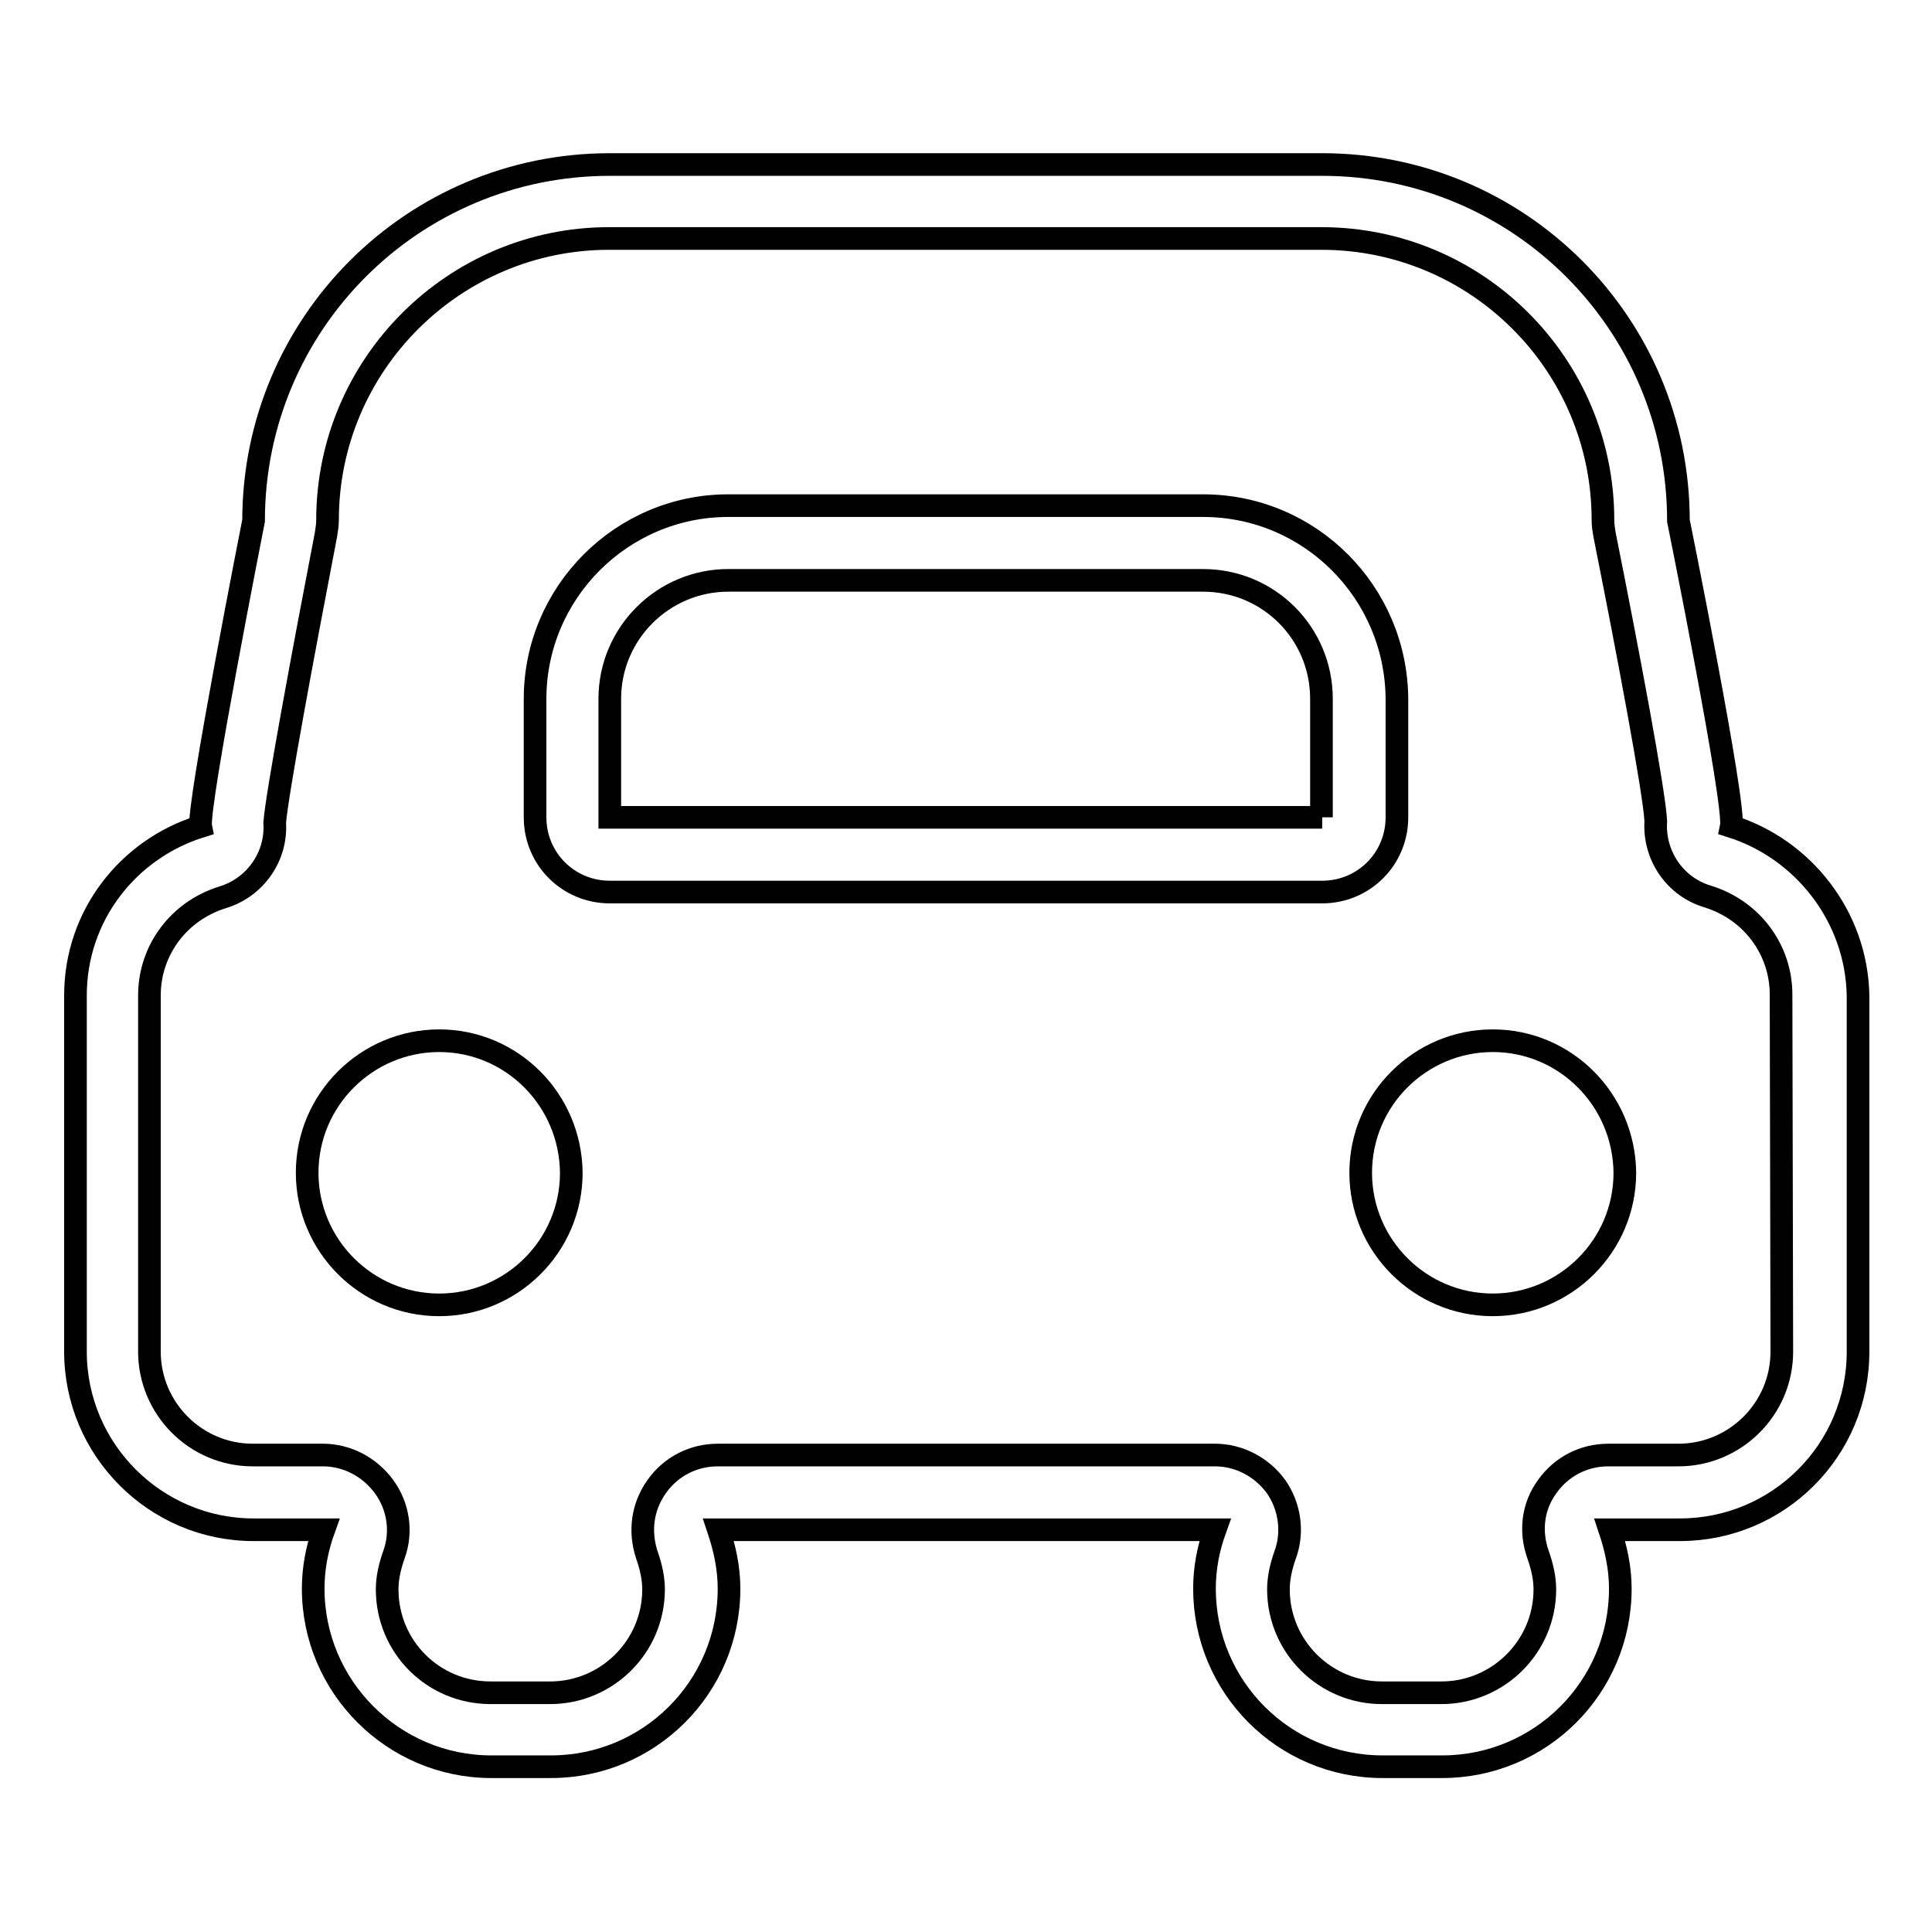
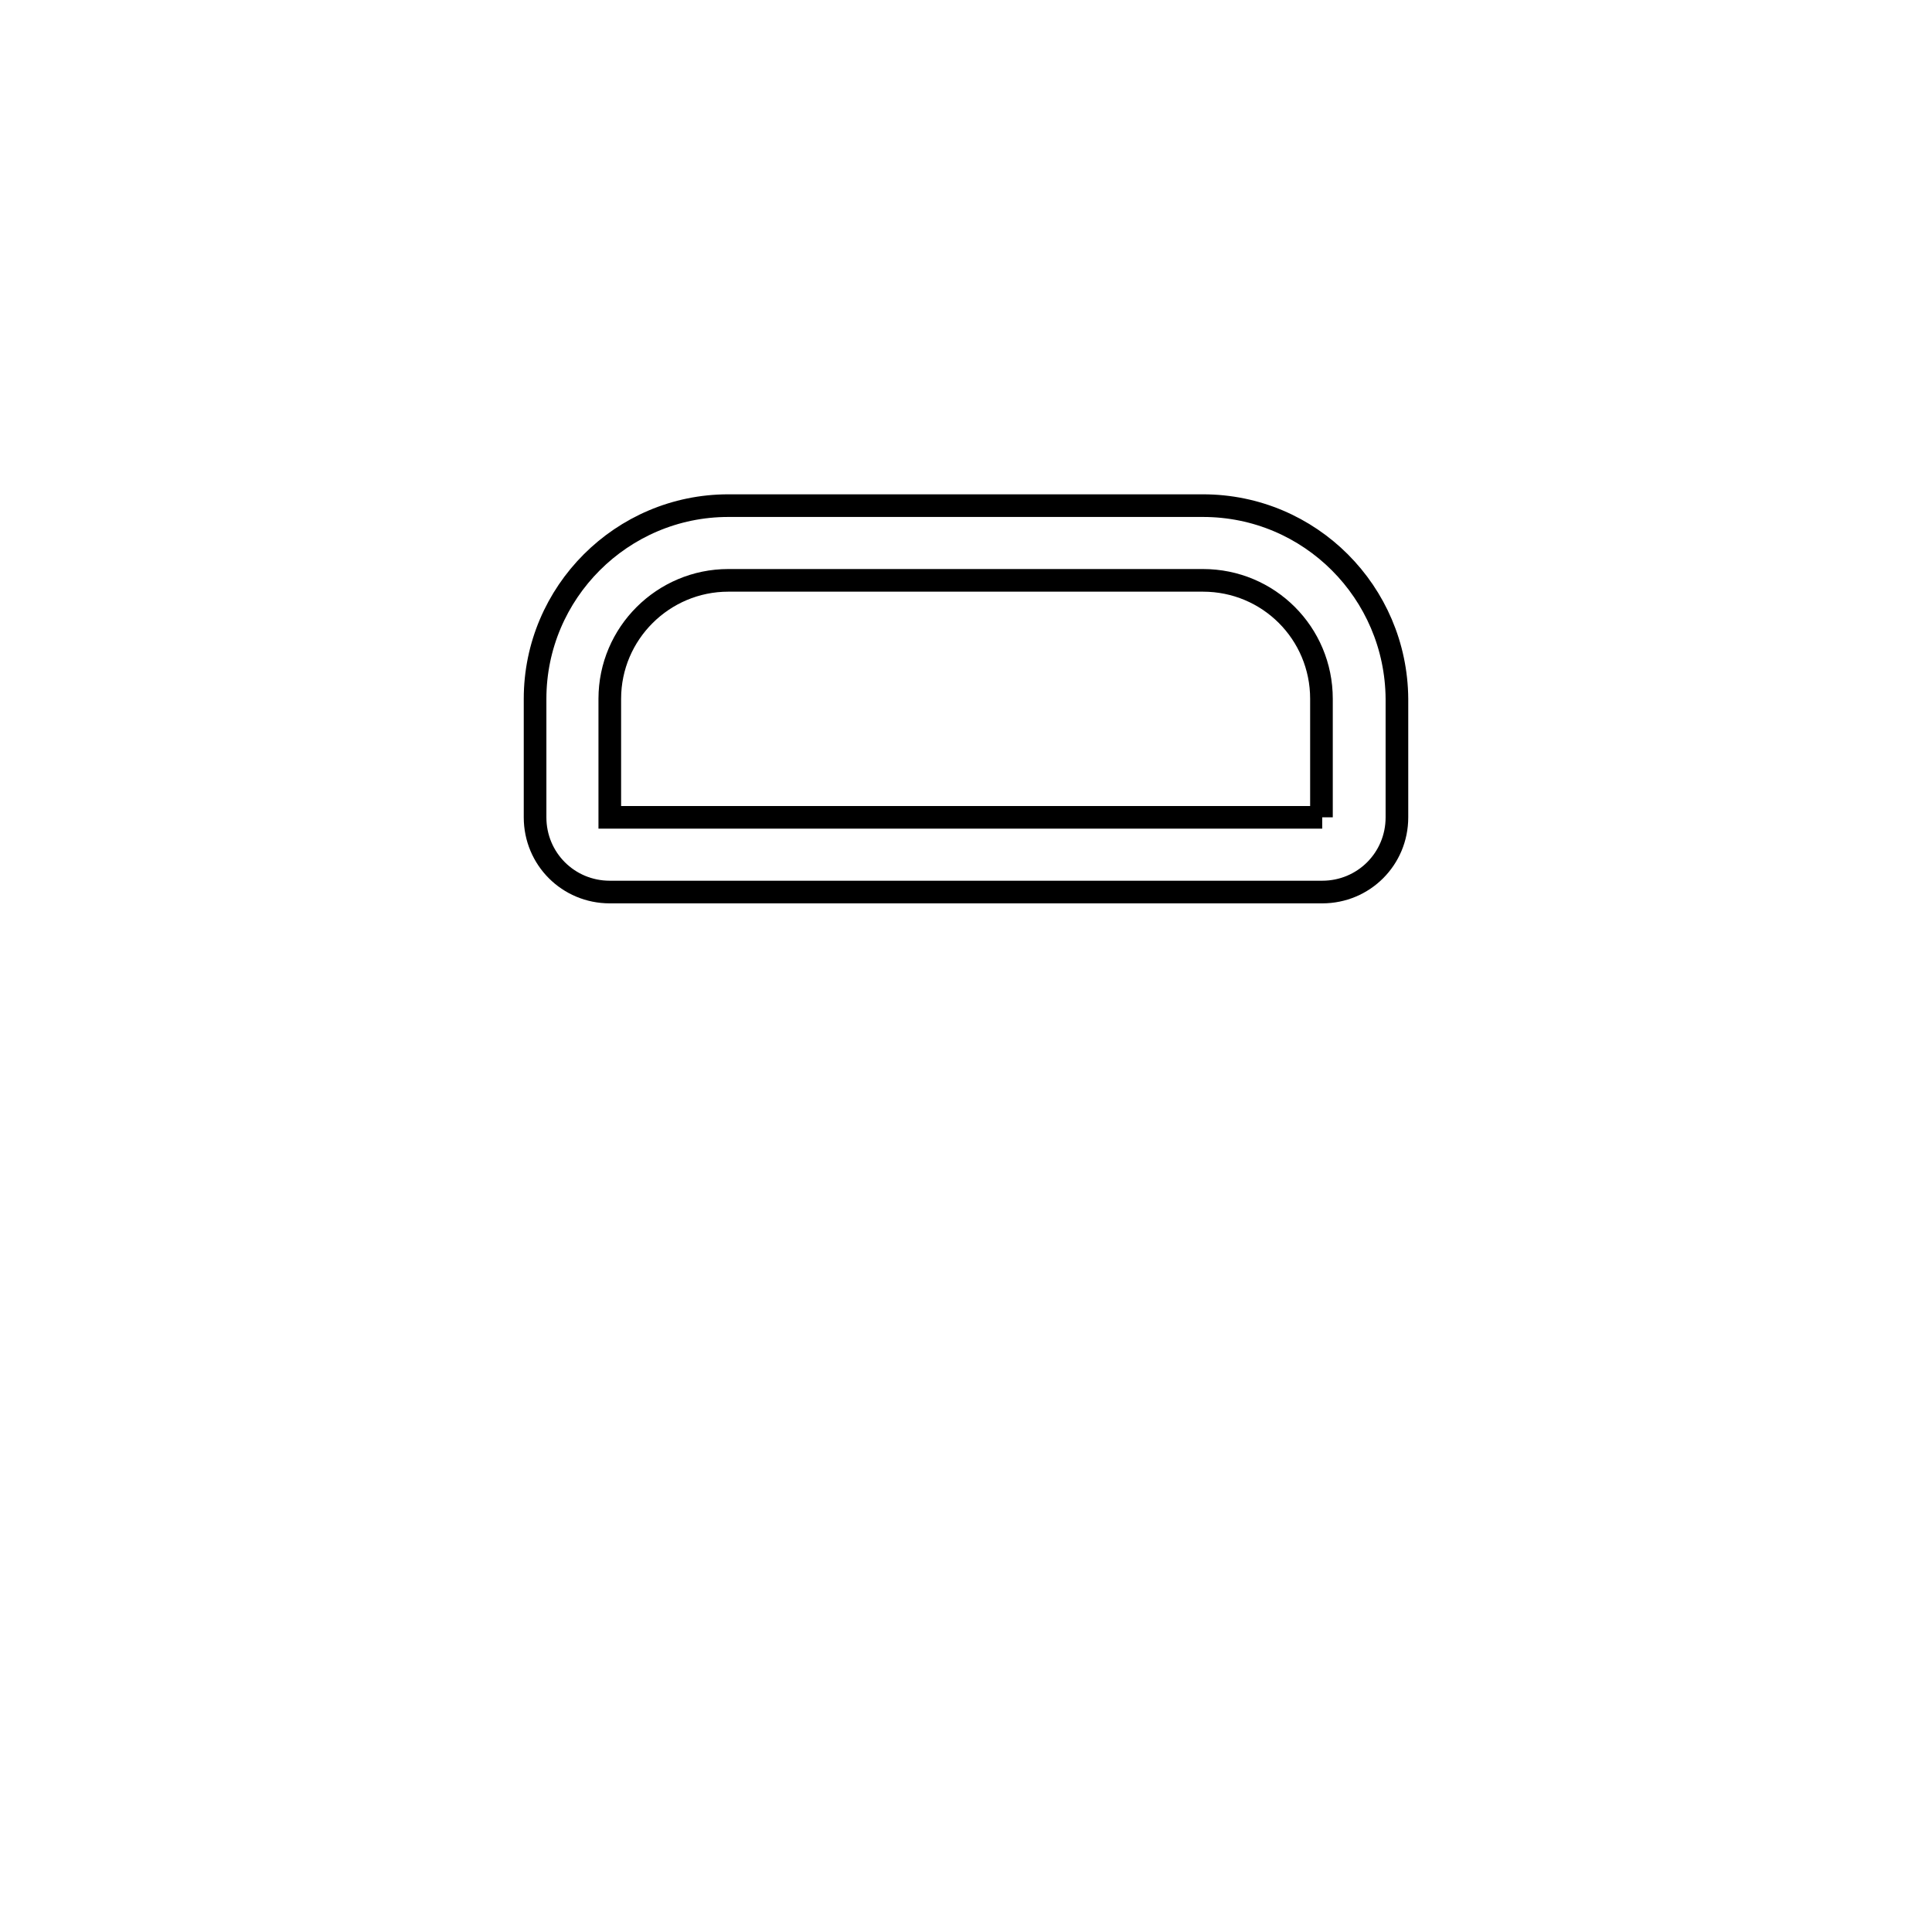
<svg xmlns="http://www.w3.org/2000/svg" version="1.1" x="0px" y="0px" viewBox="0 0 256 256" enable-background="new 0 0 256 256" xml:space="preserve">
  <g>
    <g>
      <path stroke-width="3" fill-opacity="0" stroke="#000000" d="M159.4,67H96.5c-14.1,0-25.6,11.5-25.6,25.6v15.7c0,5.5,4.4,9.9,9.9,9.9h94.4c5.5,0,9.9-4.4,9.9-9.9V92.6C185,78.5,173.6,67,159.4,67z M175.2,108.3H80.8V92.6c0-8.7,7.1-15.7,15.7-15.7h62.9c8.7,0,15.7,7,15.7,15.7V108.3L175.2,108.3z" />
-       <path stroke-width="3" fill-opacity="0" stroke="#000000" d="M229.4,109.5c0.6-2.9-7-40.5-7-40.5c0-26.1-21.1-47.2-47.2-47.2H80.8c-26.1,0-47.2,21.1-47.2,47.2c0,0-7.5,38-7,40.5c-9.6,3-16.6,11.8-16.6,22.4v47.2c0,13,10.6,23.6,23.6,23.6h9.3c-0.9,2.5-1.4,5.1-1.4,7.8c0,13,10.6,23.6,23.6,23.6h7.9c13,0,23.6-10.5,23.6-23.6c0-2.8-0.6-5.4-1.4-7.8h65.8c-0.9,2.5-1.4,5.1-1.4,7.8c0,13,10.5,23.6,23.6,23.6h7.9c13,0,23.6-10.5,23.6-23.6c0-2.8-0.6-5.4-1.4-7.8h9.3c13,0,23.6-10.5,23.6-23.6v-47.2C246,121.4,238.9,112.5,229.4,109.5z M236.1,179.1c0,7.6-6.2,13.7-13.7,13.7h-9.3c-3.2,0-6.2,1.5-8.1,4.2c-1.9,2.6-2.3,5.9-1.2,9c0.6,1.7,0.9,3.2,0.9,4.6c0,7.6-6.2,13.7-13.7,13.7h-7.9c-7.5,0-13.7-6.1-13.7-13.7c0-1.4,0.3-2.9,0.9-4.6c1.1-3,0.6-6.4-1.2-9c-1.9-2.6-4.9-4.2-8.1-4.2H95.1c-3.2,0-6.2,1.5-8.1,4.2s-2.3,5.9-1.3,9c0.6,1.7,0.9,3.2,0.9,4.6c0,7.6-6.2,13.7-13.7,13.7h-7.9c-7.6,0-13.7-6.1-13.7-13.7c0-1.4,0.3-2.9,0.9-4.6c1.1-3,0.6-6.4-1.3-9c-1.9-2.6-4.9-4.2-8.1-4.2h-9.3c-7.6,0-13.7-6.2-13.7-13.7v-47.2c0-6,3.9-11.2,9.7-13c4.3-1.3,7.2-5.4,6.9-9.9c0.3-3.8,3.7-22.1,6.8-38.2c0.1-0.6,0.2-1.3,0.2-1.9c0-20.6,16.8-37.3,37.3-37.3h94.4l0,0c20.6,0,37.3,16.7,37.3,37.3c0,0.7,0.1,1.3,0.2,1.9c3.1,15.5,6.6,34.1,6.8,38c-0.3,4.5,2.5,8.7,6.9,10c5.8,1.8,9.7,7,9.7,13L236.1,179.1L236.1,179.1z" />
-       <path stroke-width="3" fill-opacity="0" stroke="#000000" d="M58.2,137.9c-9.6,0-17.5,7.8-17.5,17.5c0,9.6,7.8,17.5,17.5,17.5c9.6,0,17.5-7.8,17.5-17.5C75.6,145.7,67.8,137.9,58.2,137.9z M197.8,137.9c-9.6,0-17.5,7.8-17.5,17.5c0,9.6,7.8,17.5,17.5,17.5c9.6,0,17.5-7.8,17.5-17.5C215.2,145.7,207.4,137.9,197.8,137.9z" />
    </g>
  </g>
</svg>